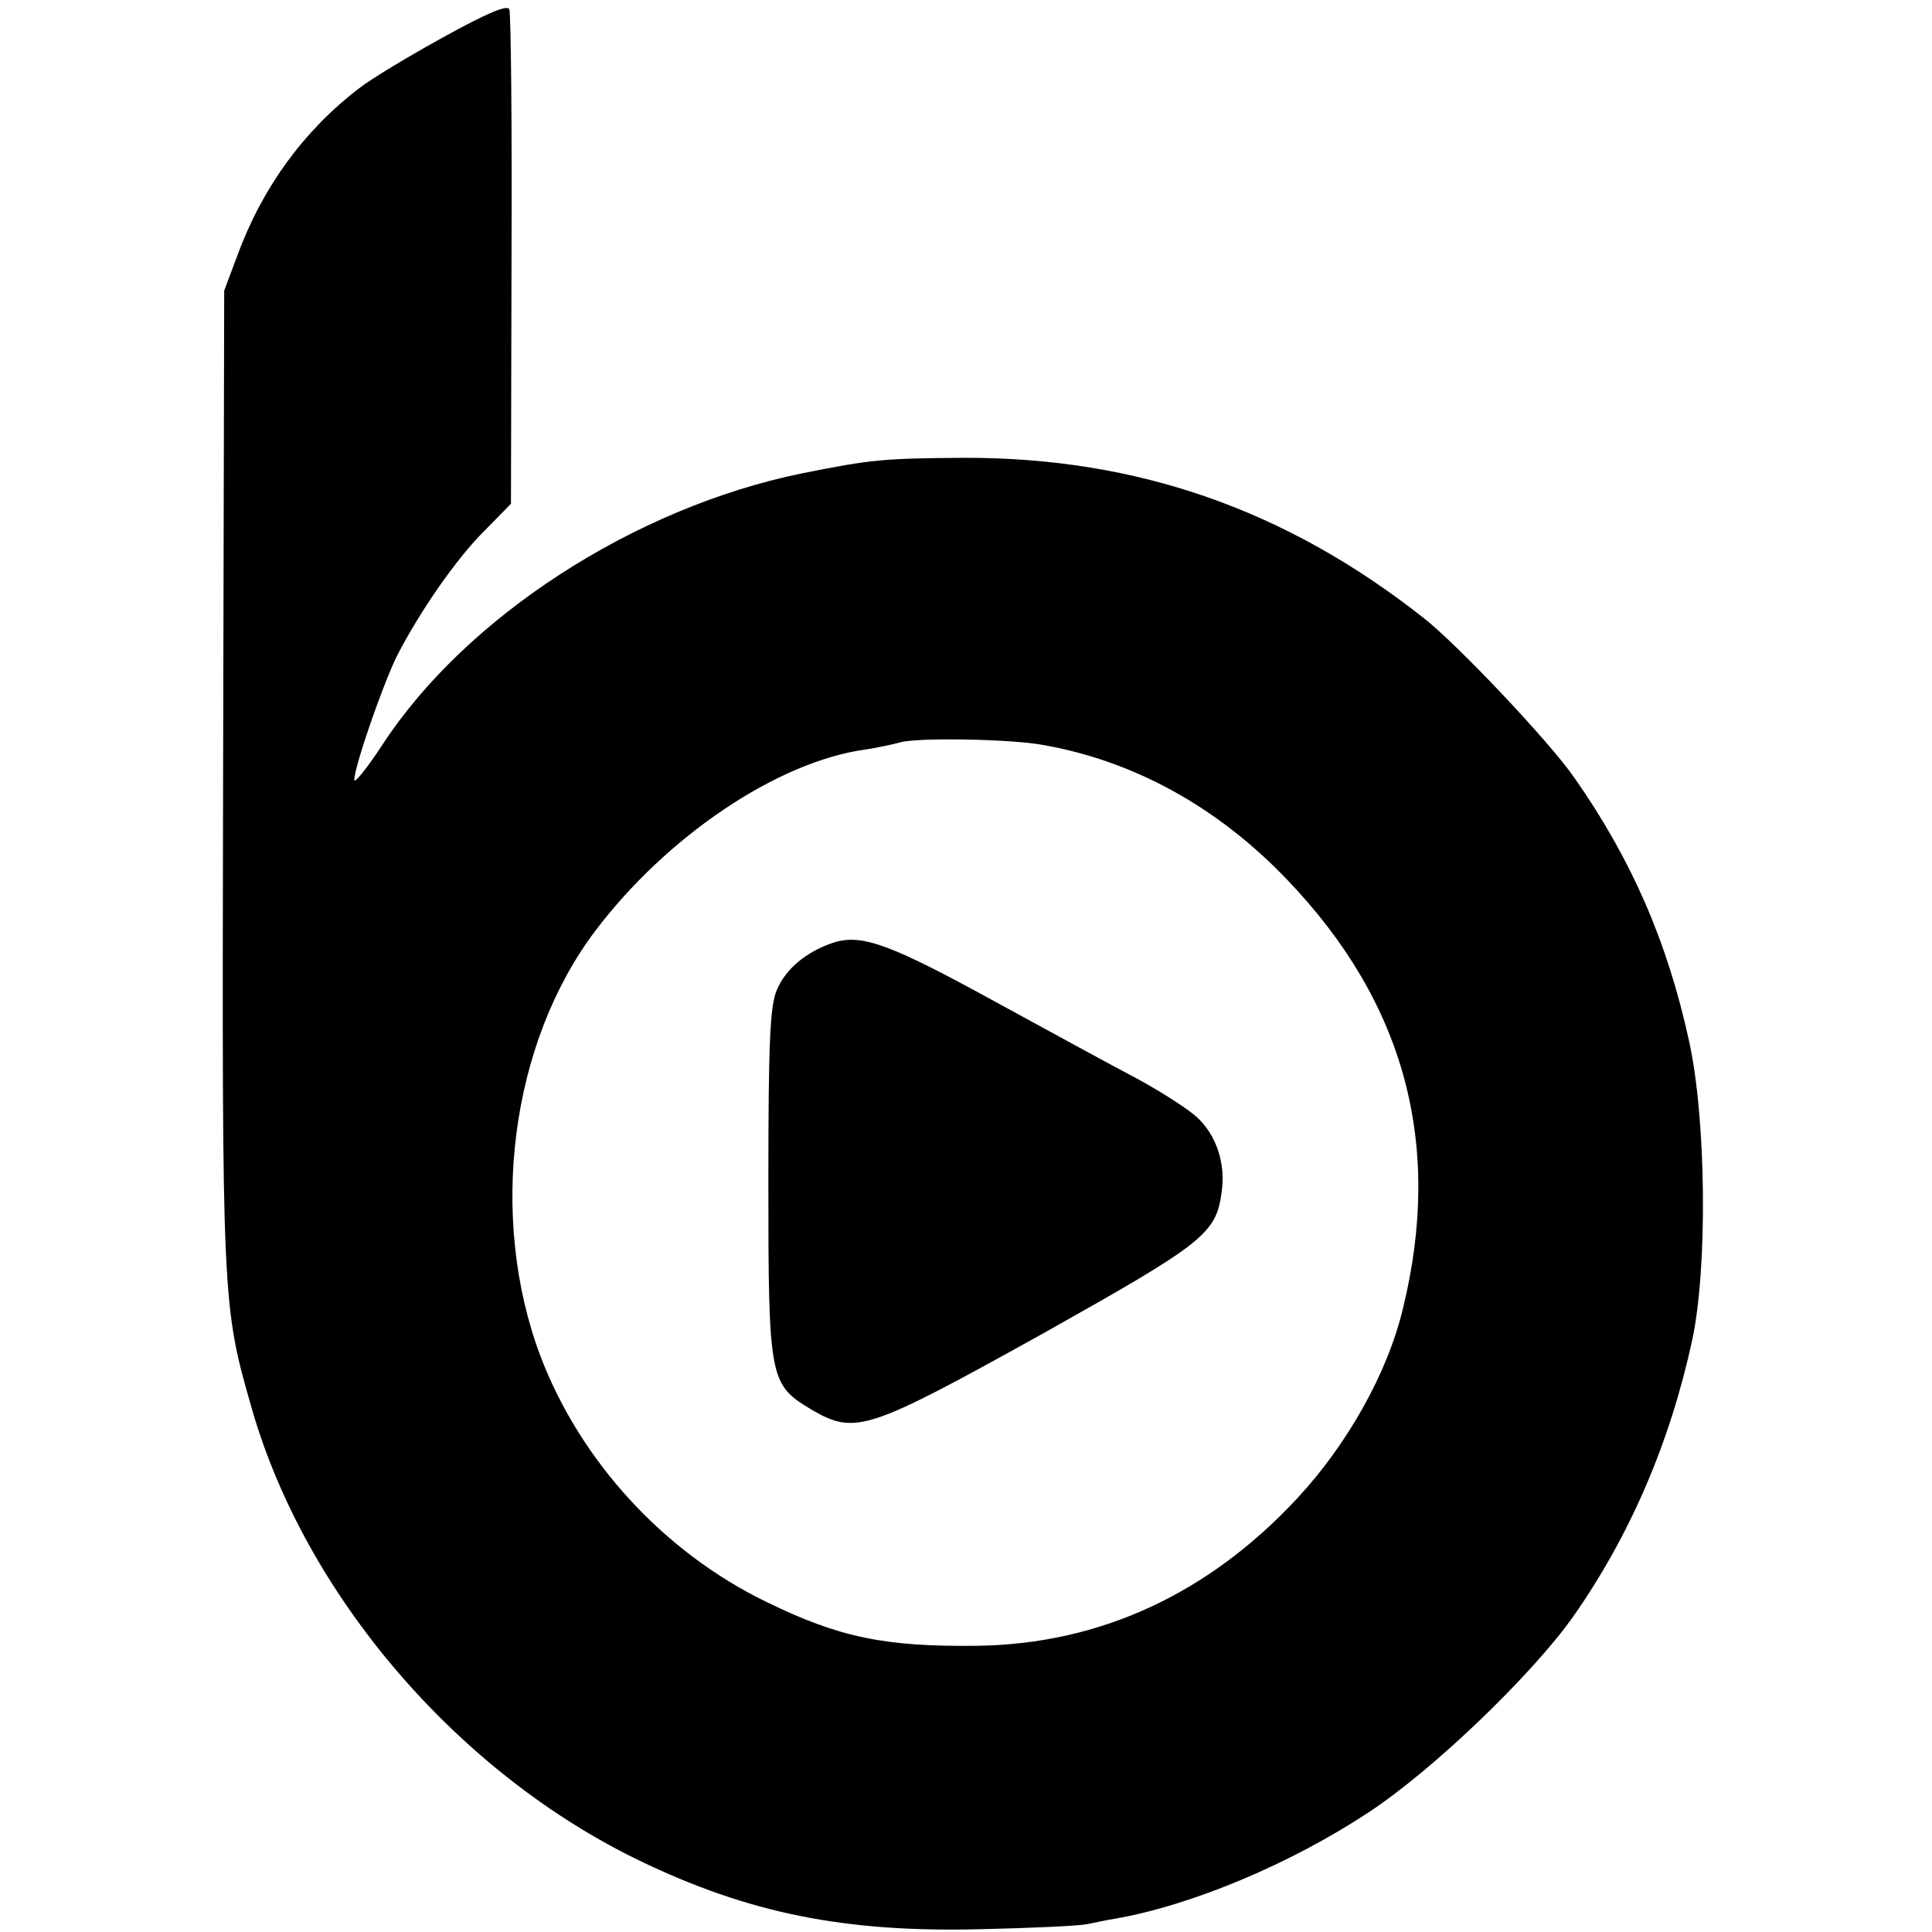
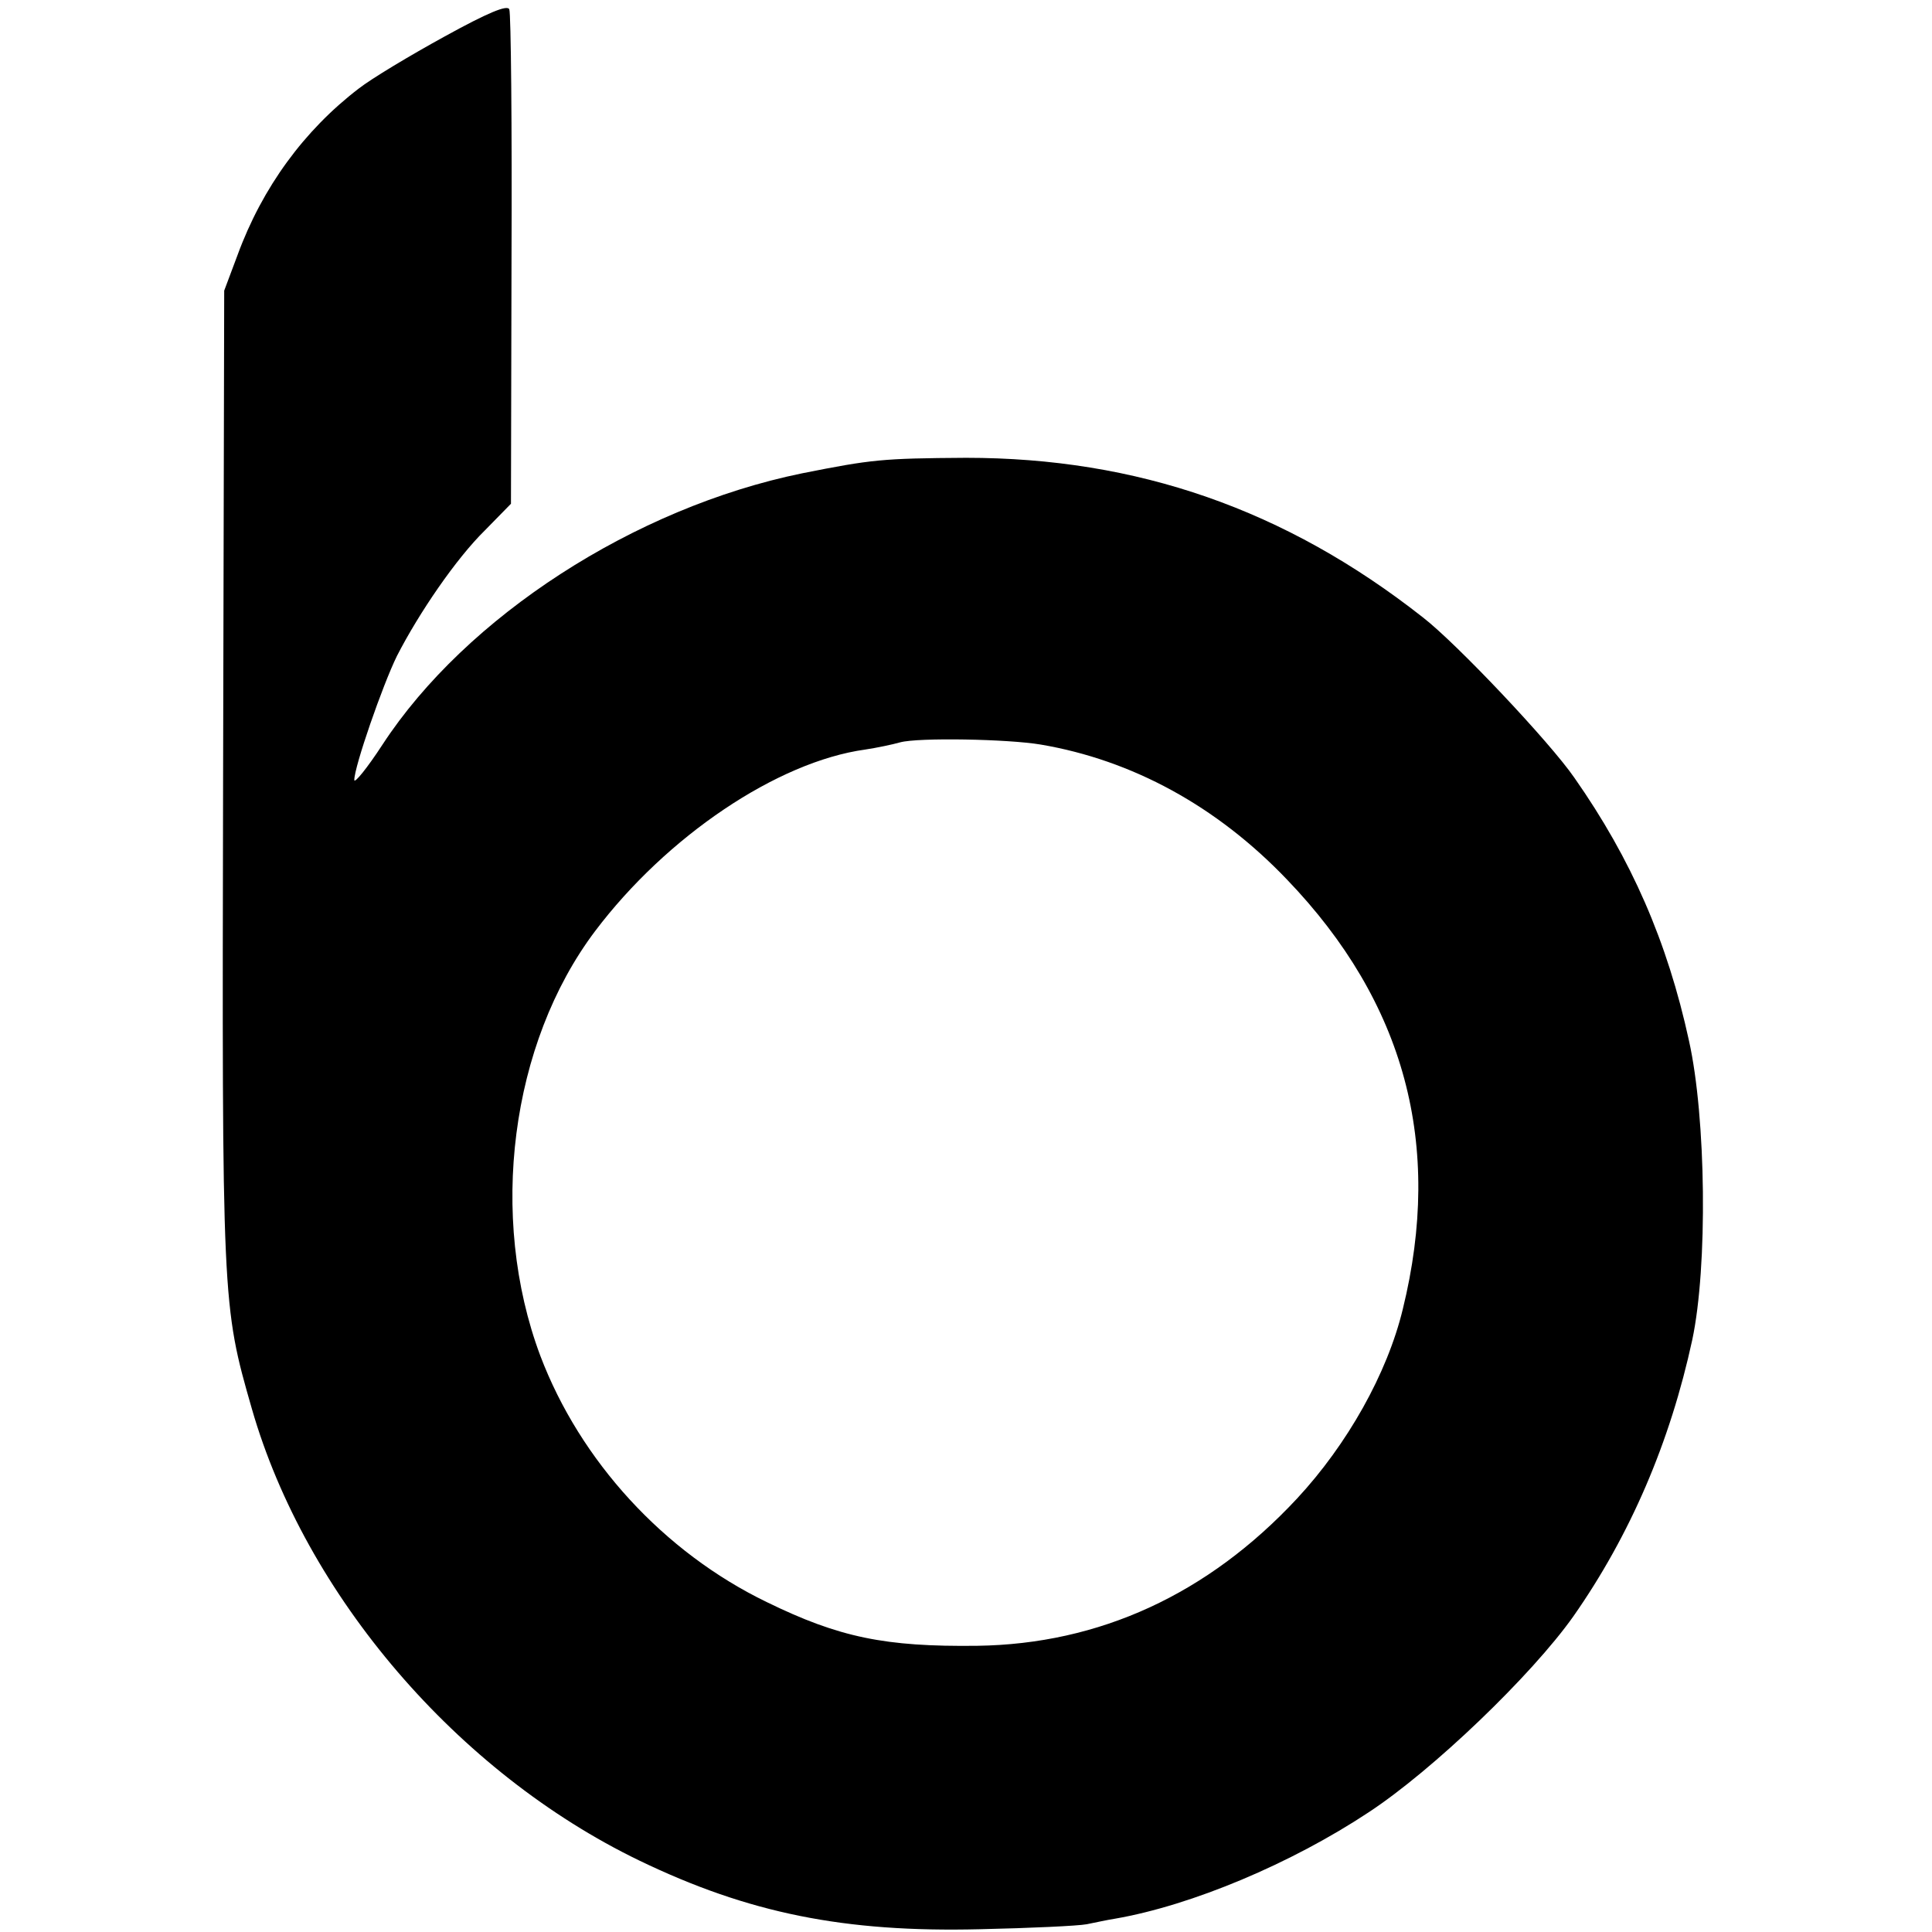
<svg xmlns="http://www.w3.org/2000/svg" version="1.0" width="349pt" height="349pt" viewBox="0 0 349 349" preserveAspectRatio="xMidYMid meet">
  <g transform="translate(0,349) scale(0.1,-0.1)" fill="#000000" stroke="none">
    <path d="M803 3424 c-62 -34 -132 -76 -155 -94 -98 -75 -174 -178 -219 -301 l-24 -64 -2 -880 c-2 -950 -2 -952 52 -1140 97 -337 371 -657 700 -816 197 -95 370 -130 615 -124 91 2 177 6 193 9 15 3 38 8 51 10 139 24 319 100 458 192 116 76 295 248 370 354 103 147 175 315 215 500 28 132 25 401 -6 540 -39 179 -104 328 -207 475 -44 64 -213 243 -274 290 -248 195 -516 288 -825 288 -152 -1 -170 -3 -296 -28 -303 -62 -607 -259 -758 -490 -28 -43 -51 -71 -51 -64 0 24 51 171 77 224 40 78 107 176 159 227 l47 48 1 440 c1 243 -1 446 -4 453 -3 9 -39 -6 -117 -49z m1077 -1279 c165 -28 318 -111 445 -244 213 -222 282 -479 209 -776 -28 -116 -100 -244 -191 -342 -161 -173 -357 -263 -578 -266 -166 -2 -249 15 -380 79 -186 90 -337 255 -409 445 -94 251 -54 564 99 767 129 171 329 306 488 328 20 3 49 9 63 13 33 9 195 6 254 -4z" />
-     <path d="M1505 1787 c-48 -16 -86 -47 -102 -86 -12 -29 -15 -93 -15 -347 0 -358 2 -365 79 -411 78 -45 100 -38 415 137 294 165 315 181 325 258 7 51 -10 102 -45 134 -15 14 -63 45 -107 69 -44 23 -161 87 -260 141 -186 102 -239 122 -290 105z" />
  </g>
</svg>